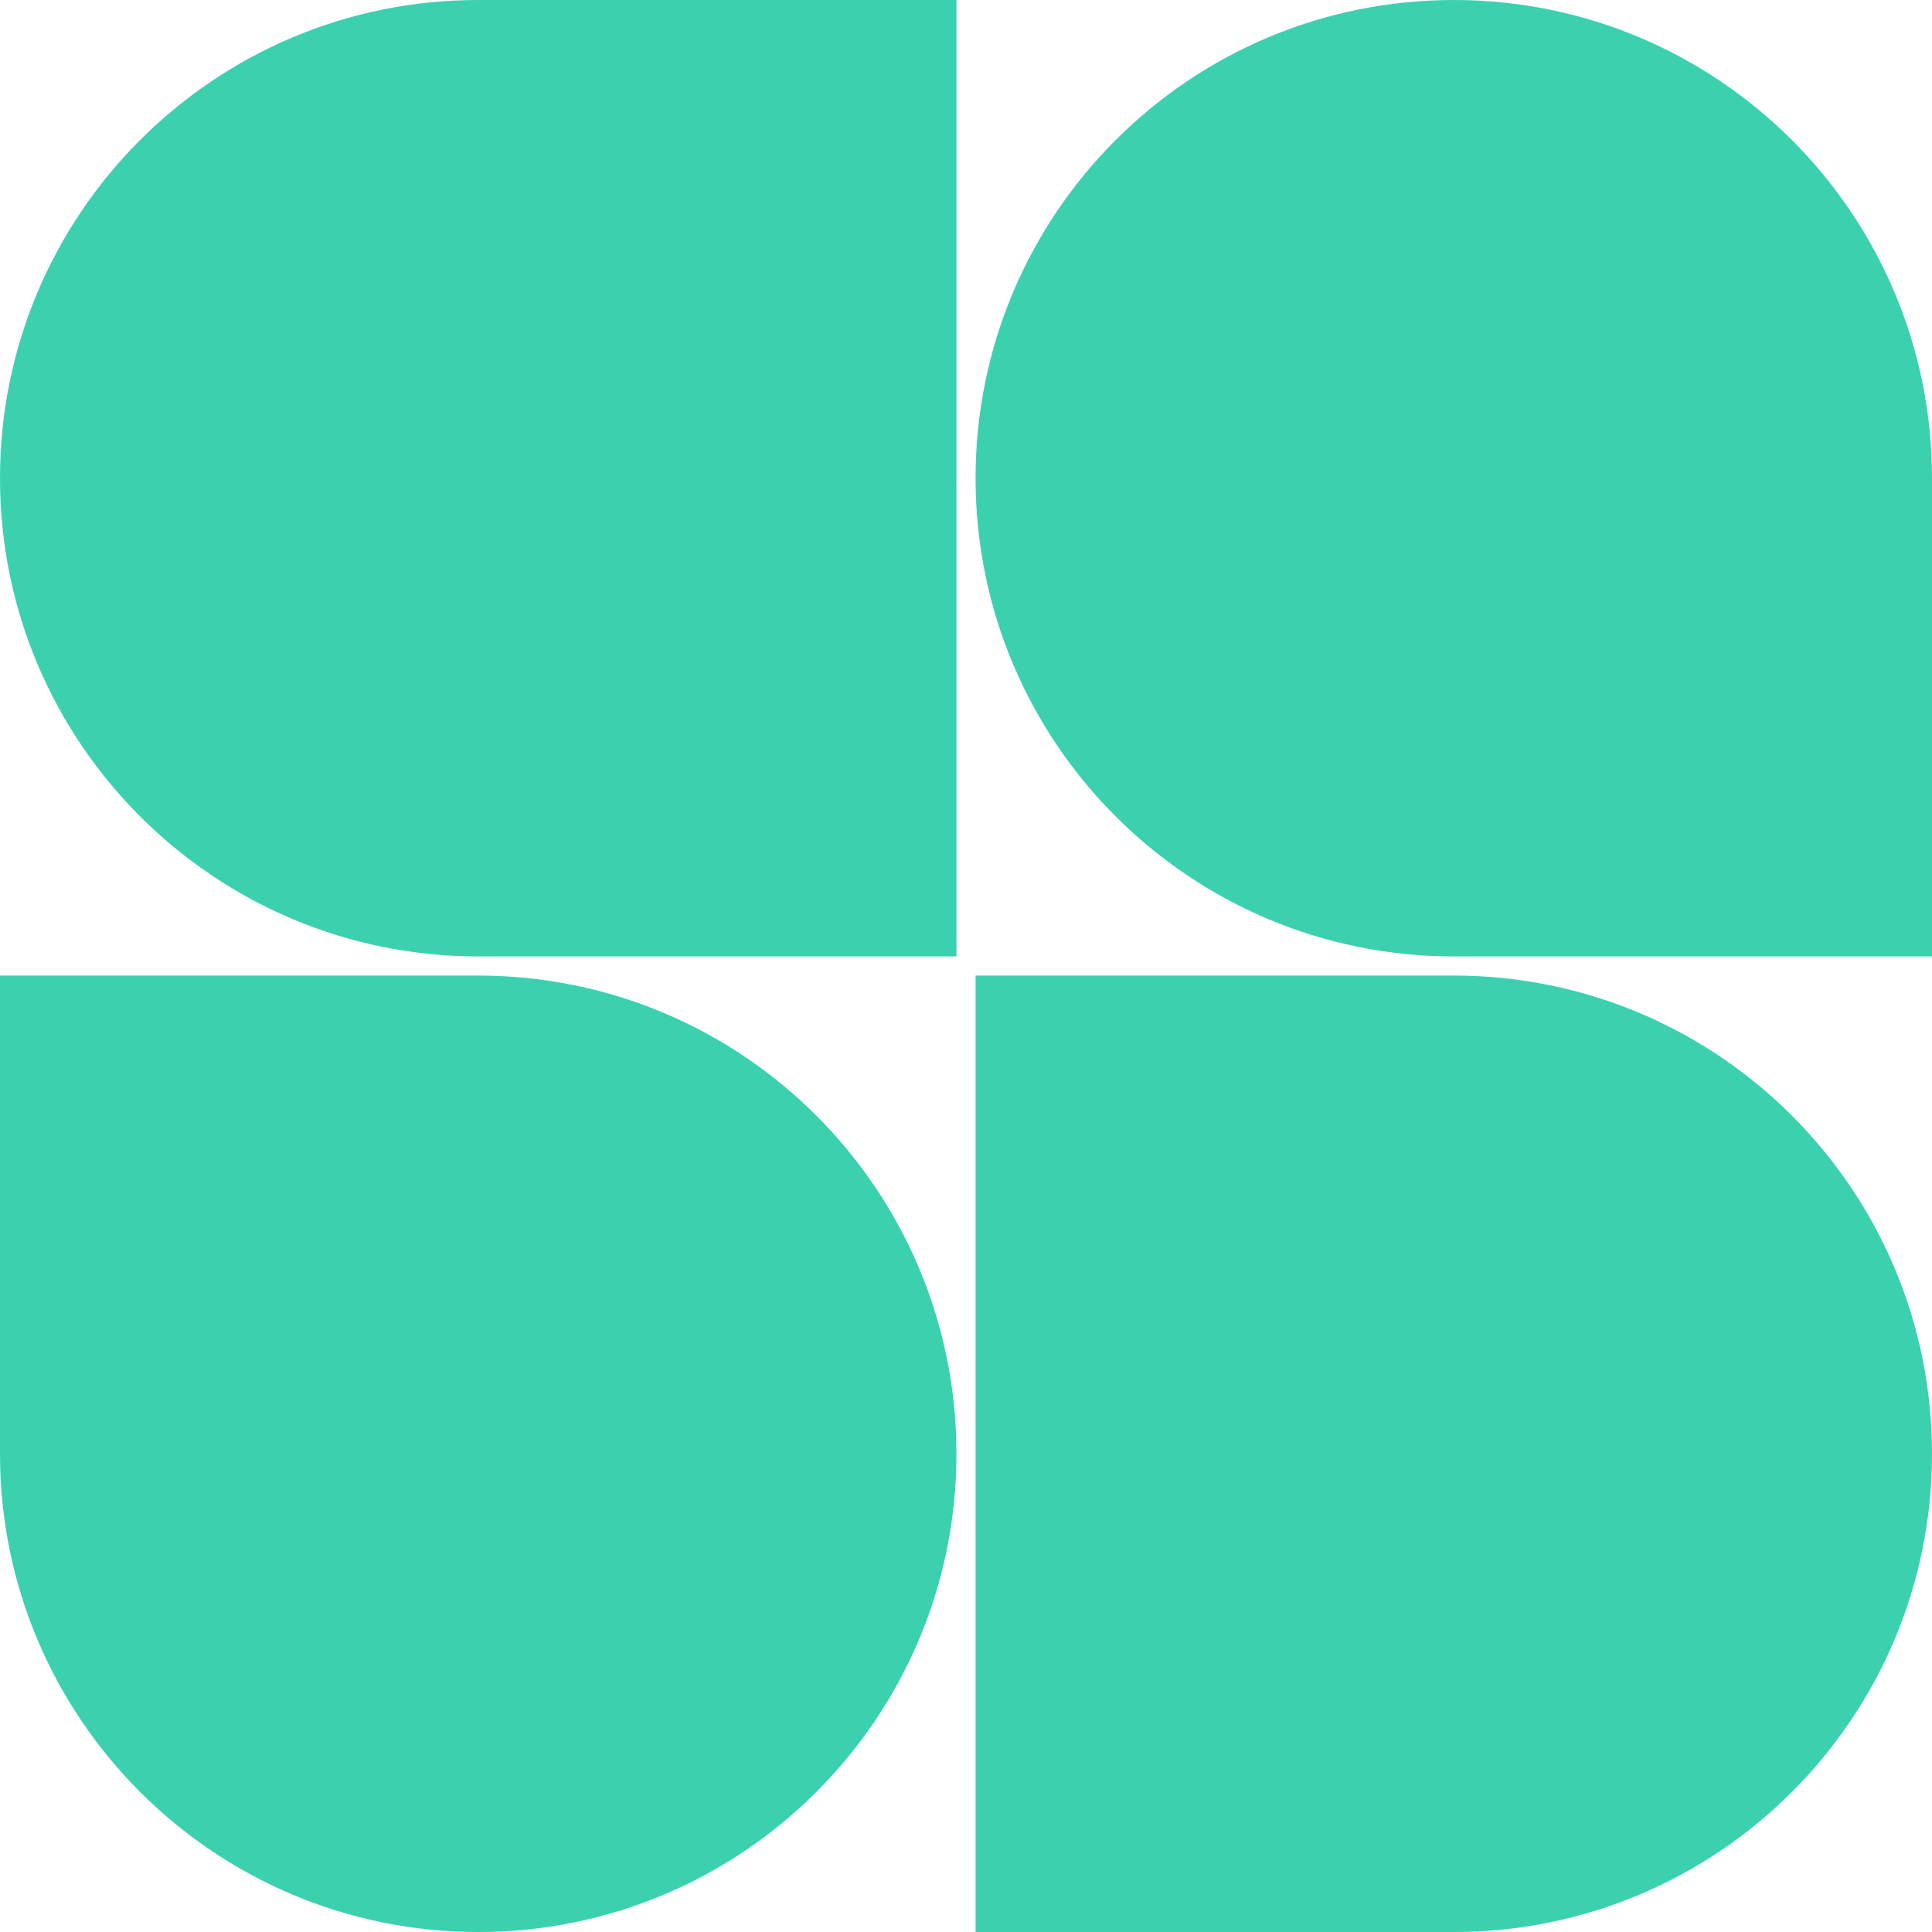
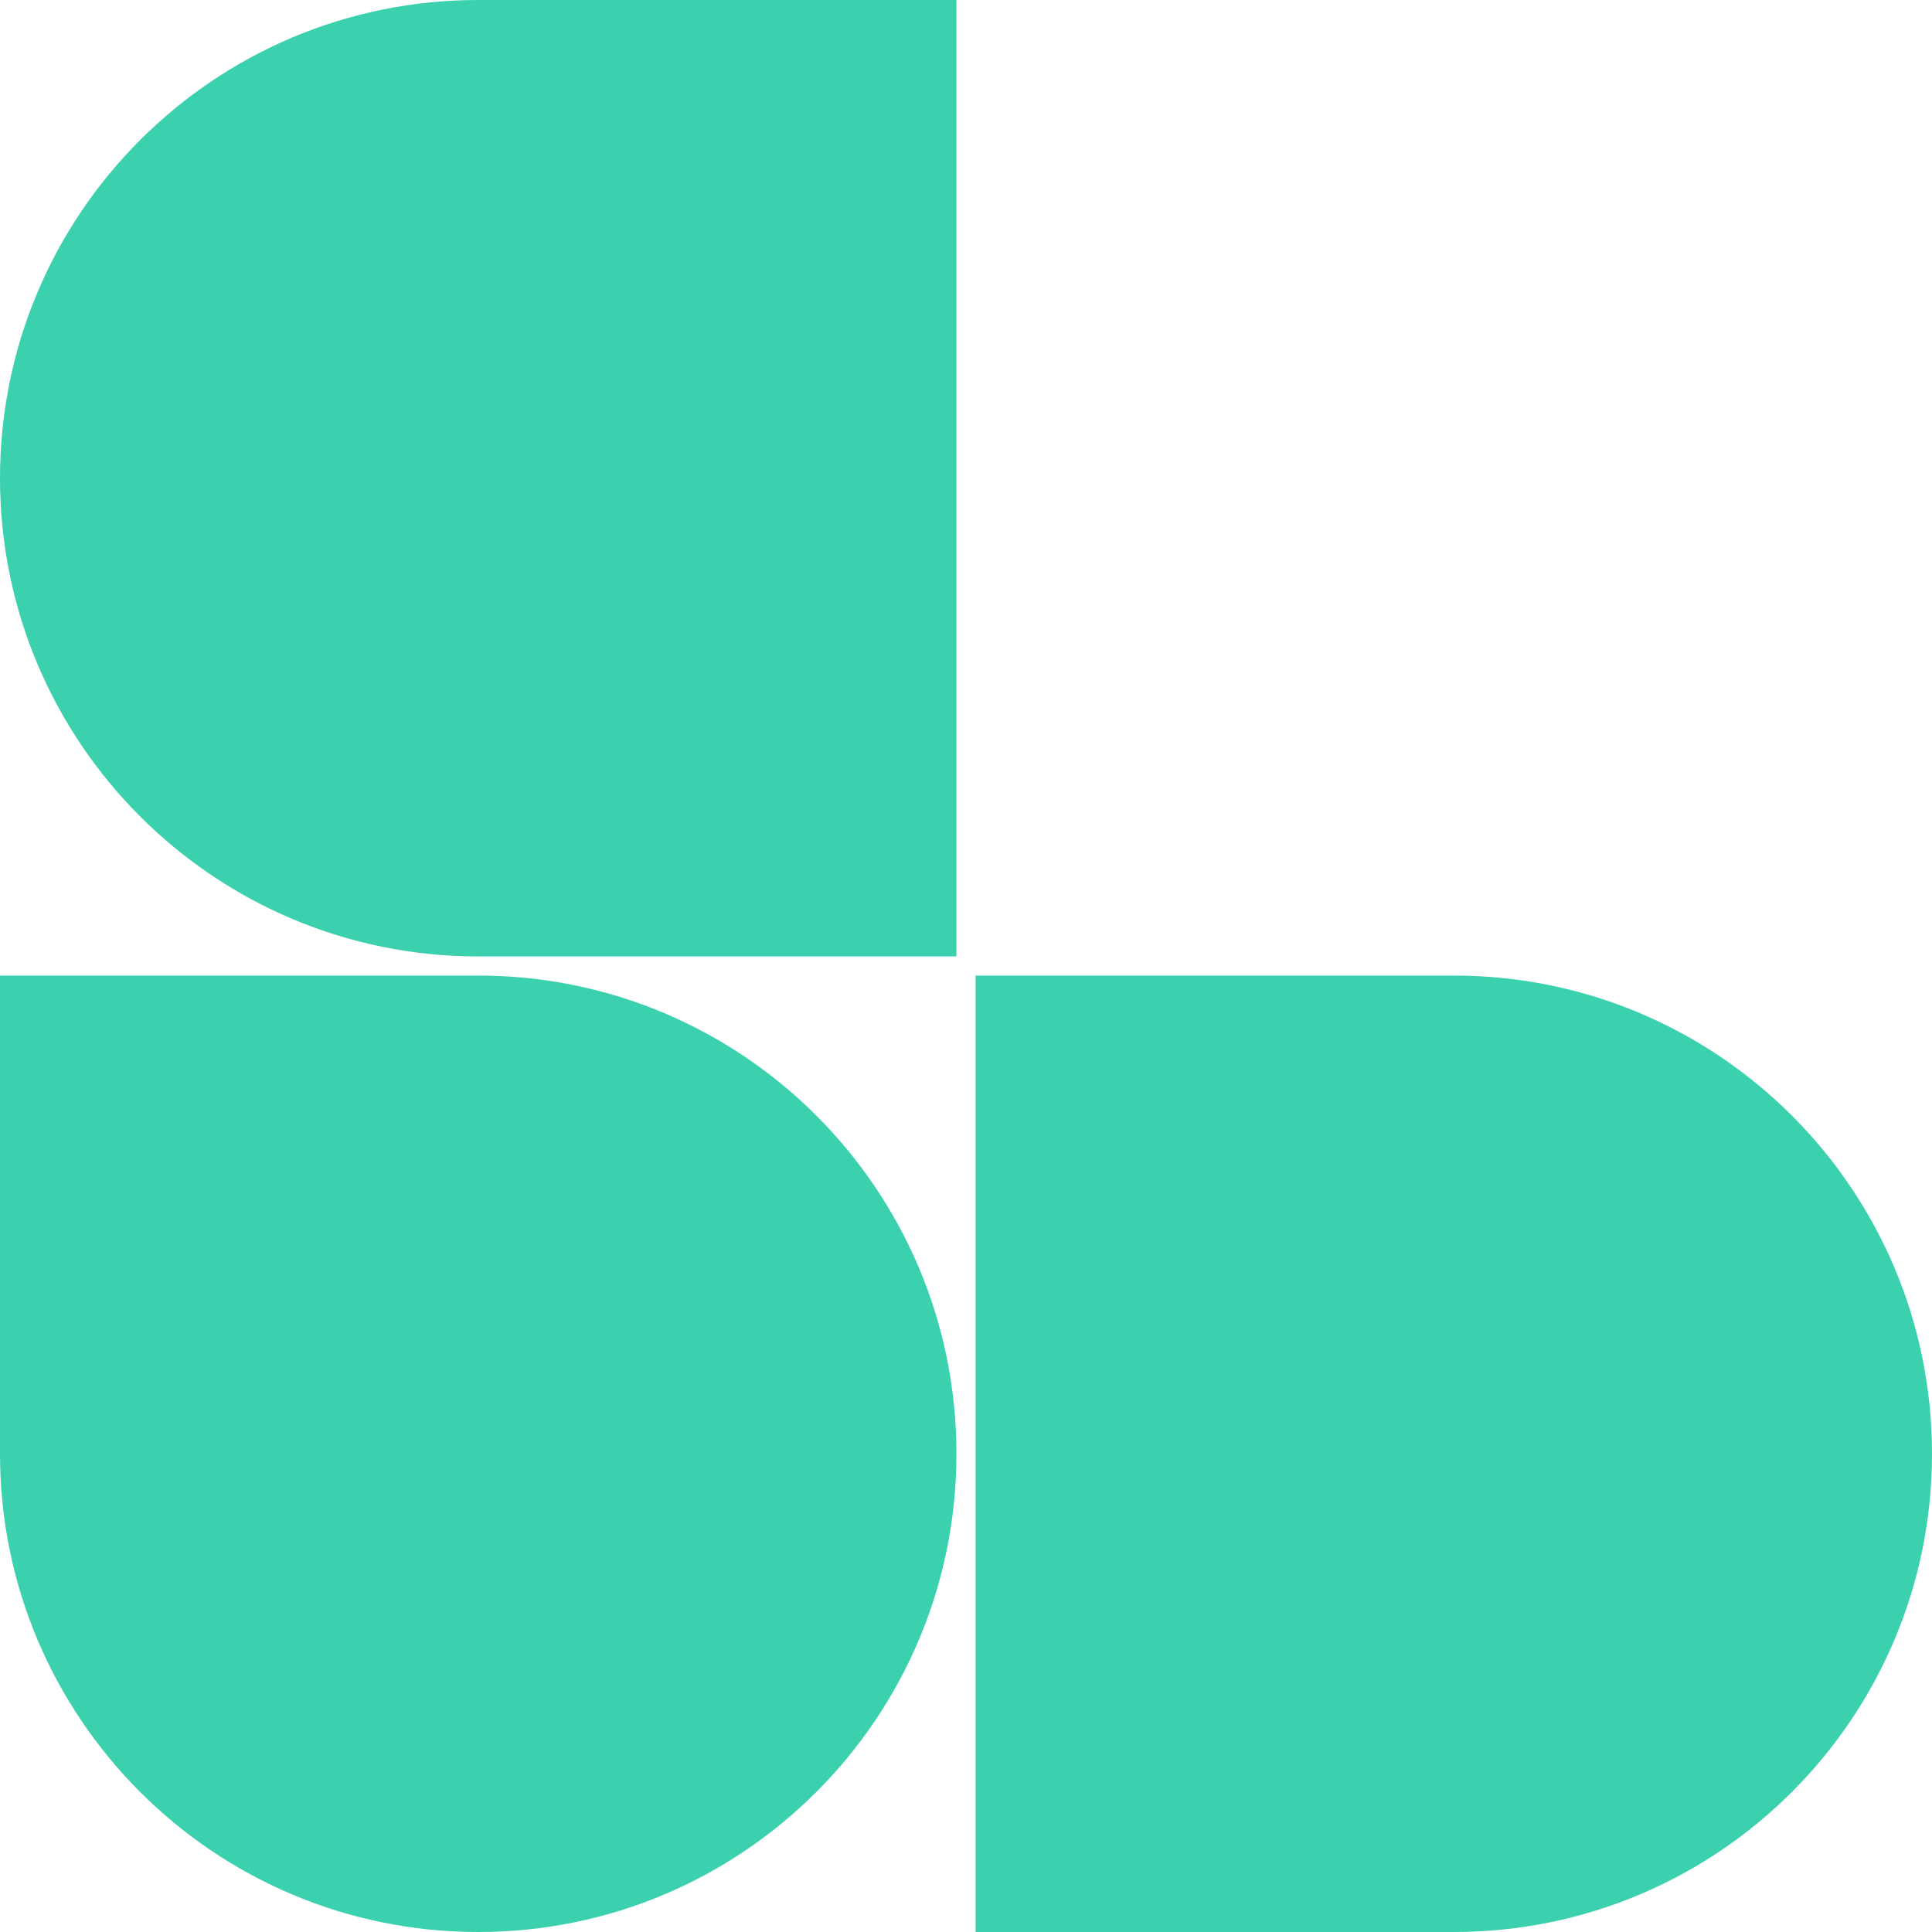
<svg xmlns="http://www.w3.org/2000/svg" width="183" height="183" viewBox="0 0 183 183" fill="none">
  <path d="M0 45.297C0 20.28 20.28 0 45.297 0H90.594V90.594H45.297C20.28 90.594 0 70.314 0 45.297V45.297Z" fill="#3bd1af" />
  <path d="M0 92.406H45.297C70.314 92.406 90.594 112.686 90.594 137.703V137.703C90.594 162.72 70.314 183.001 45.297 183.001V183.001C20.28 183.001 0 162.72 0 137.703V92.406Z" fill="#3bd1af" />
-   <path d="M92.406 45.297C92.406 20.28 112.686 0 137.703 0V0C162.72 0 183 20.28 183 45.297V90.594H137.703C112.686 90.594 92.406 70.314 92.406 45.297V45.297Z" fill="#3bd1af" />
  <path d="M92.406 92.406H137.703C162.72 92.406 183 112.686 183 137.703V137.703C183 162.72 162.72 183.001 137.703 183.001H92.406V92.406Z" fill="#3bd1af" />
</svg>